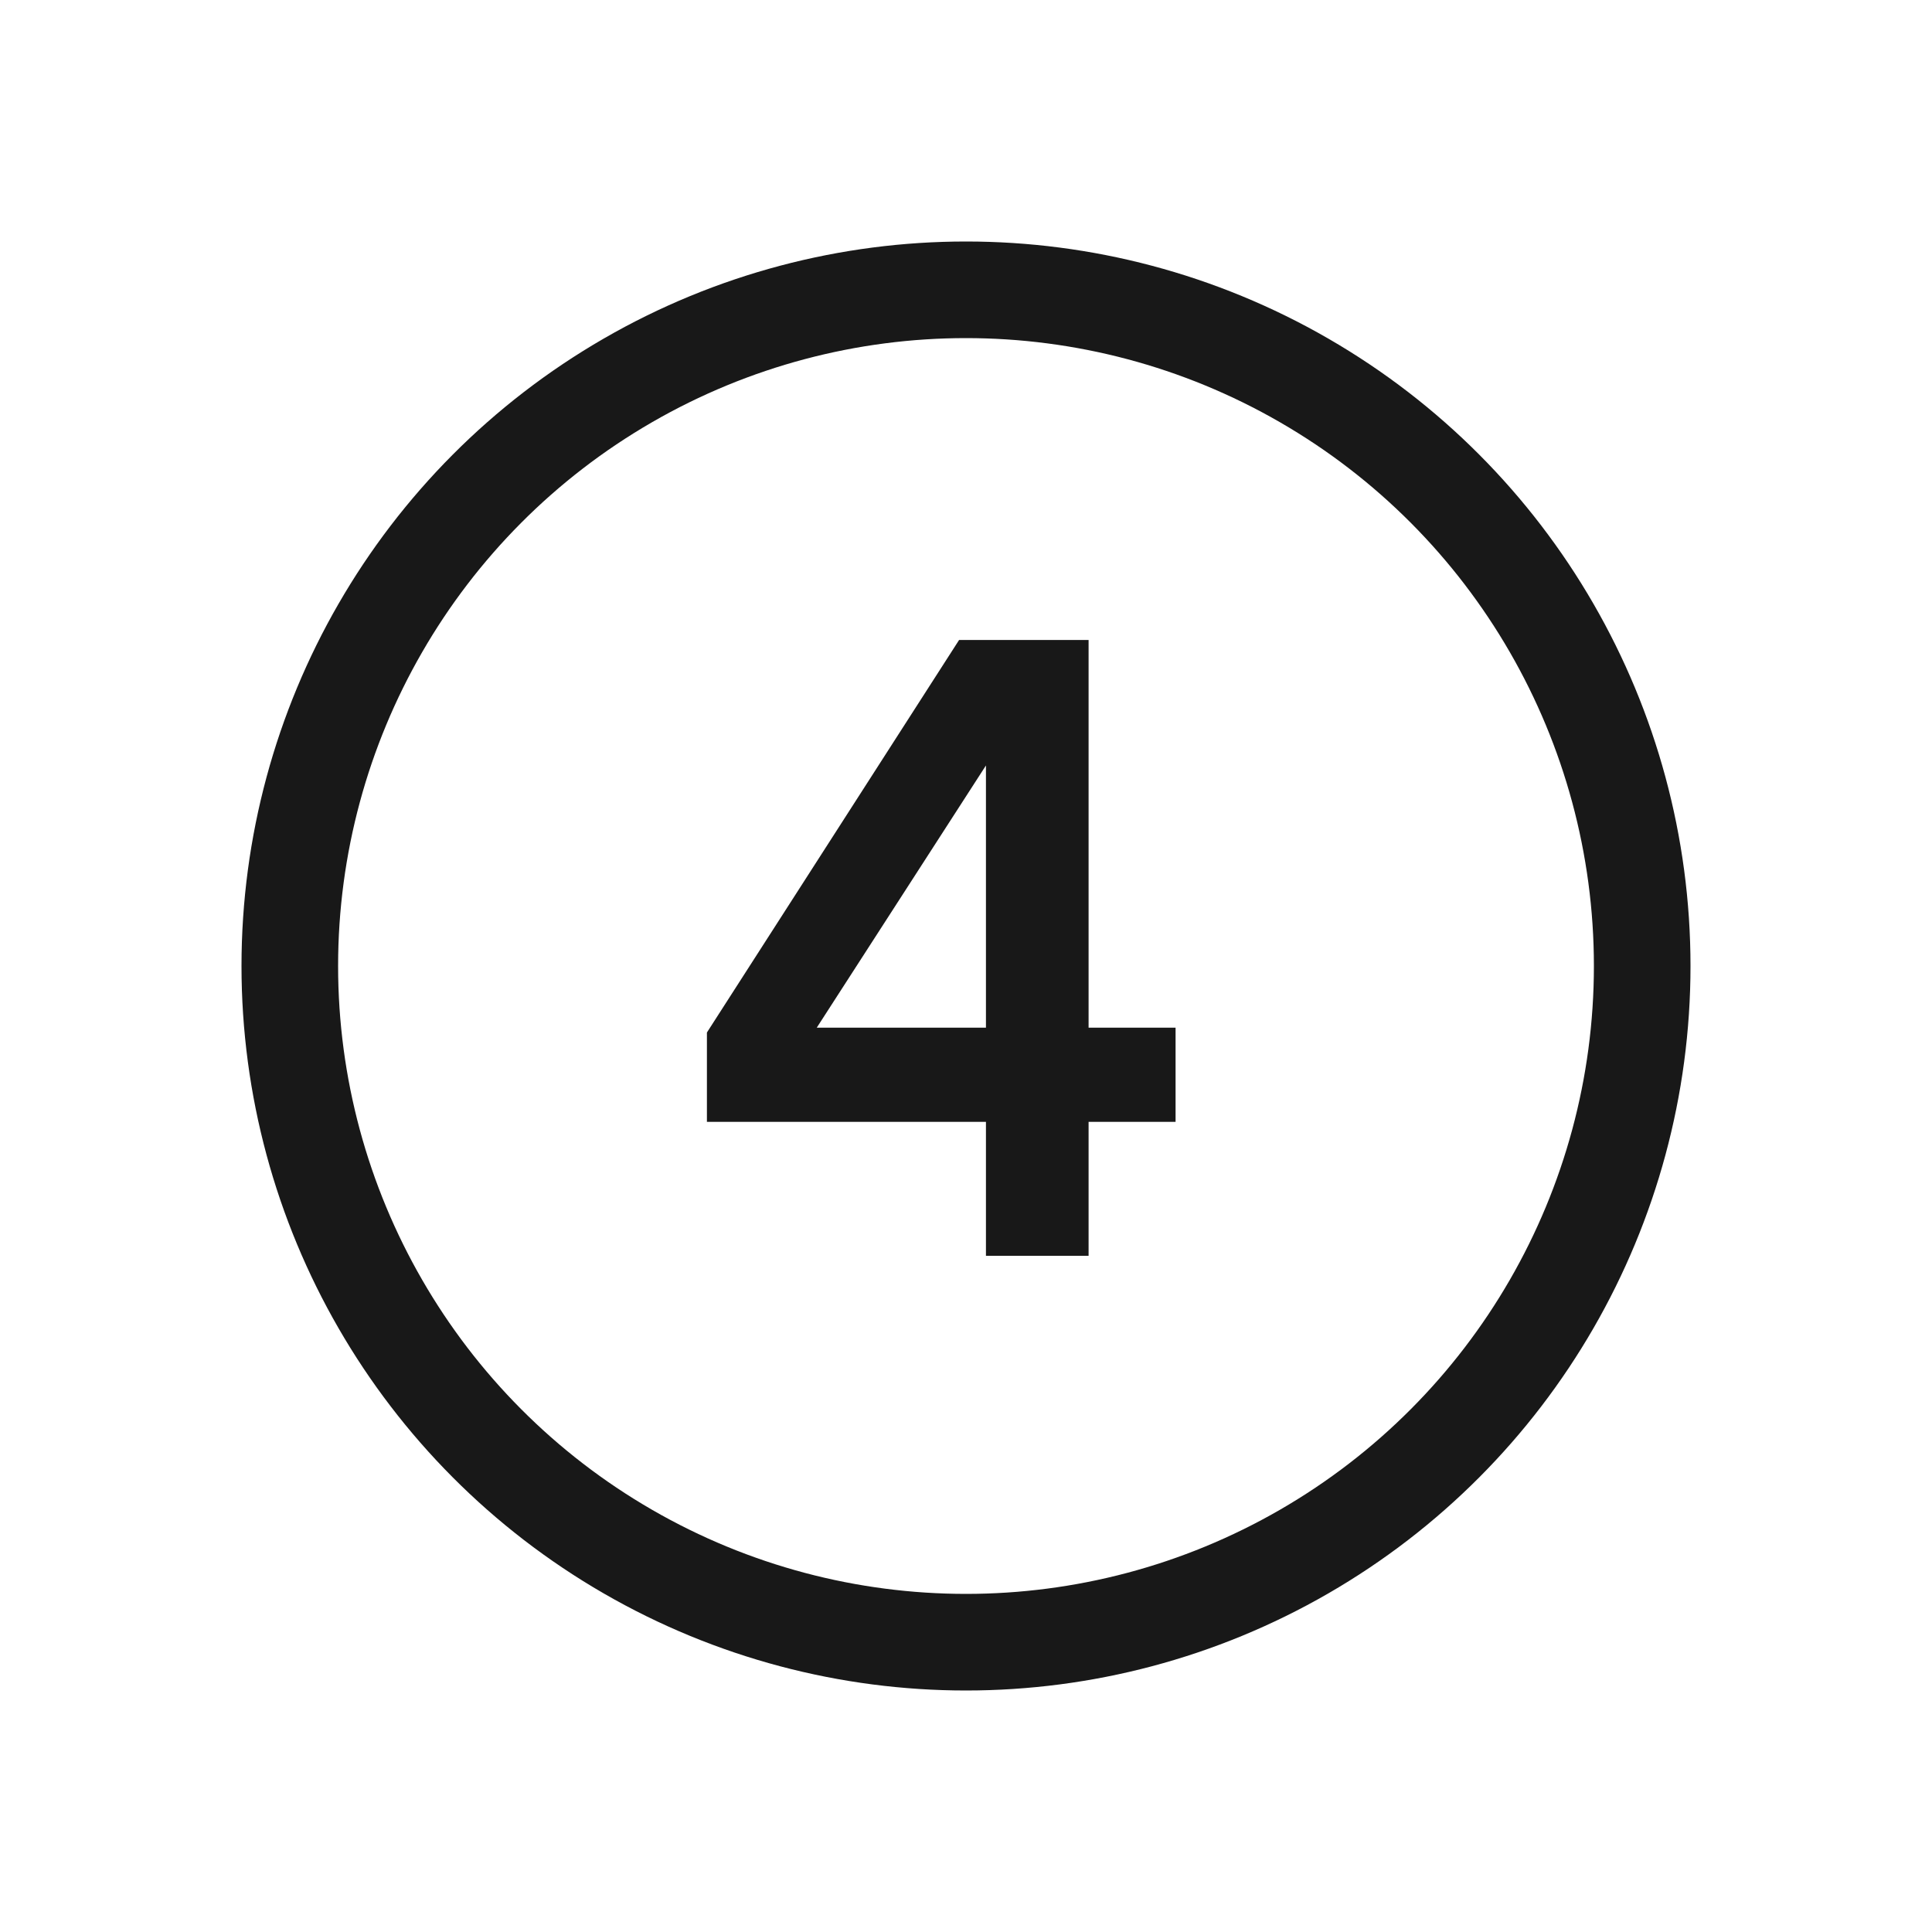
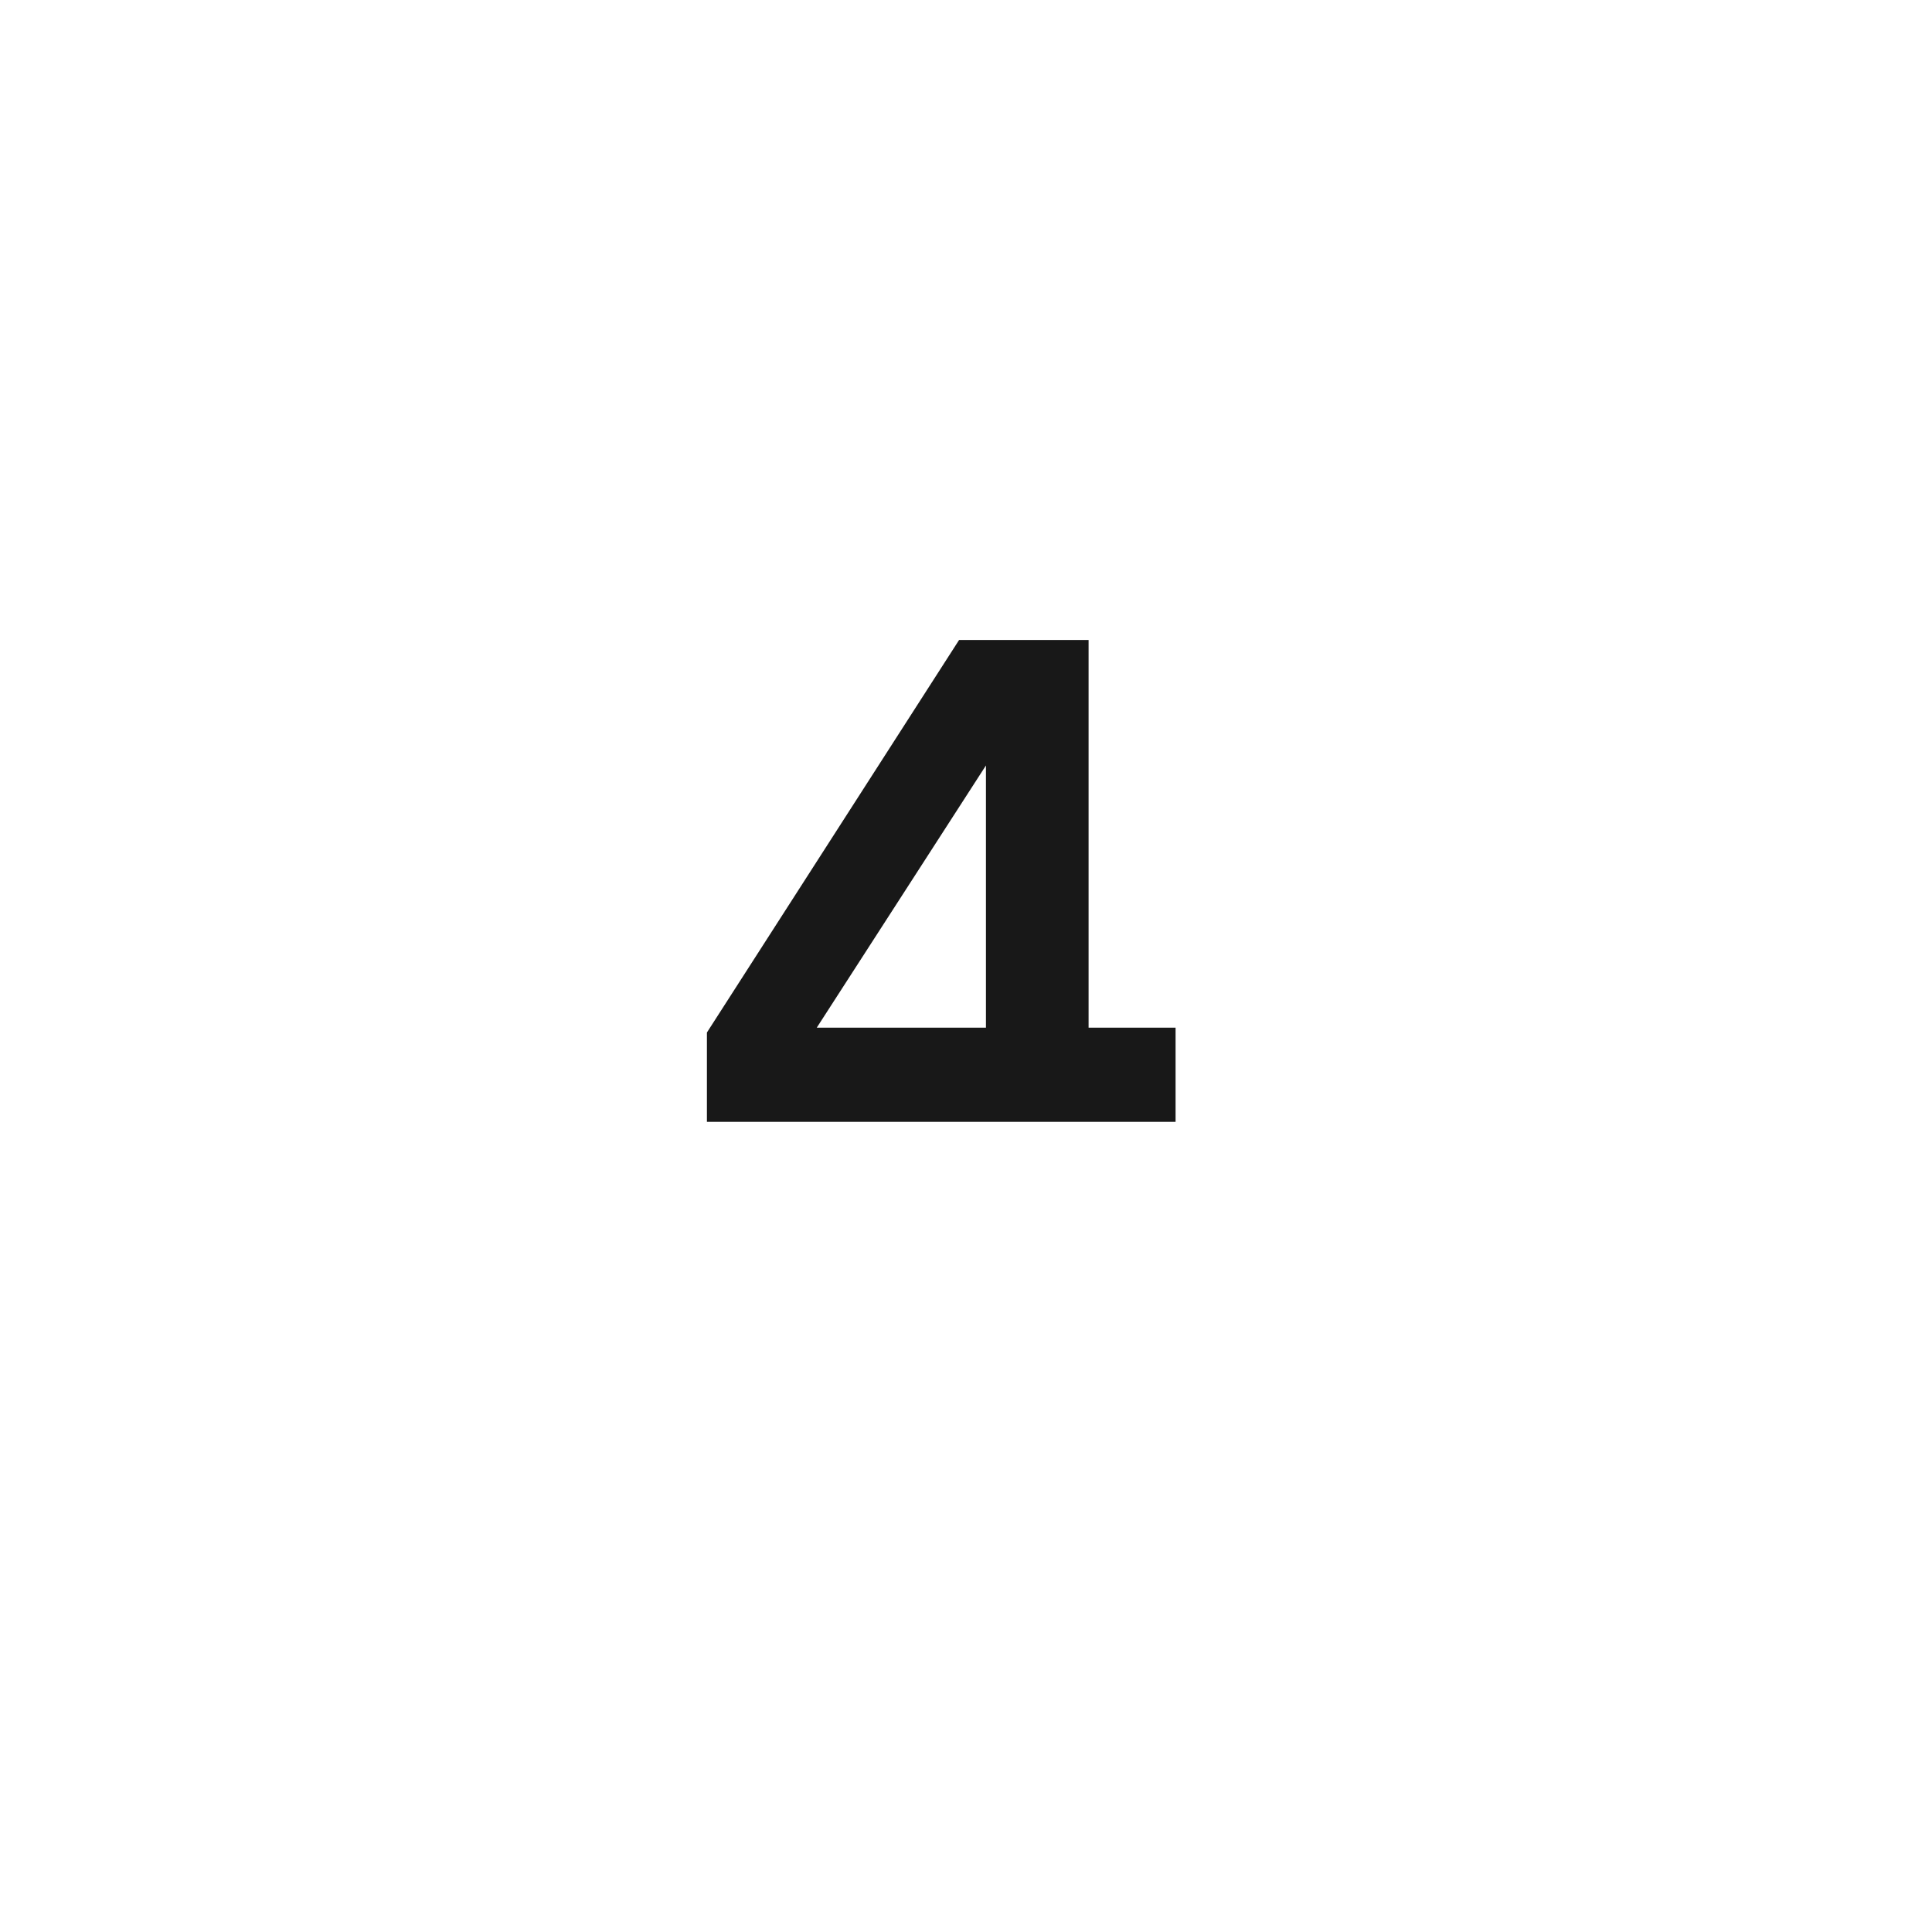
<svg xmlns="http://www.w3.org/2000/svg" width="40" height="40" viewBox="0 0 40 40" fill="none">
-   <path d="M22.538 26H20.413V23.227H14.636V21.377L19.857 13.25H22.538V21.277H24.339V23.227H22.538V26ZM20.413 15.848L16.91 21.277H20.413V15.848Z" fill="#181818" />
-   <circle cx="20" cy="20" r="14" stroke="#181818" stroke-width="2" />
+   <path d="M22.538 26V23.227H14.636V21.377L19.857 13.25H22.538V21.277H24.339V23.227H22.538V26ZM20.413 15.848L16.91 21.277H20.413V15.848Z" fill="#181818" />
</svg>